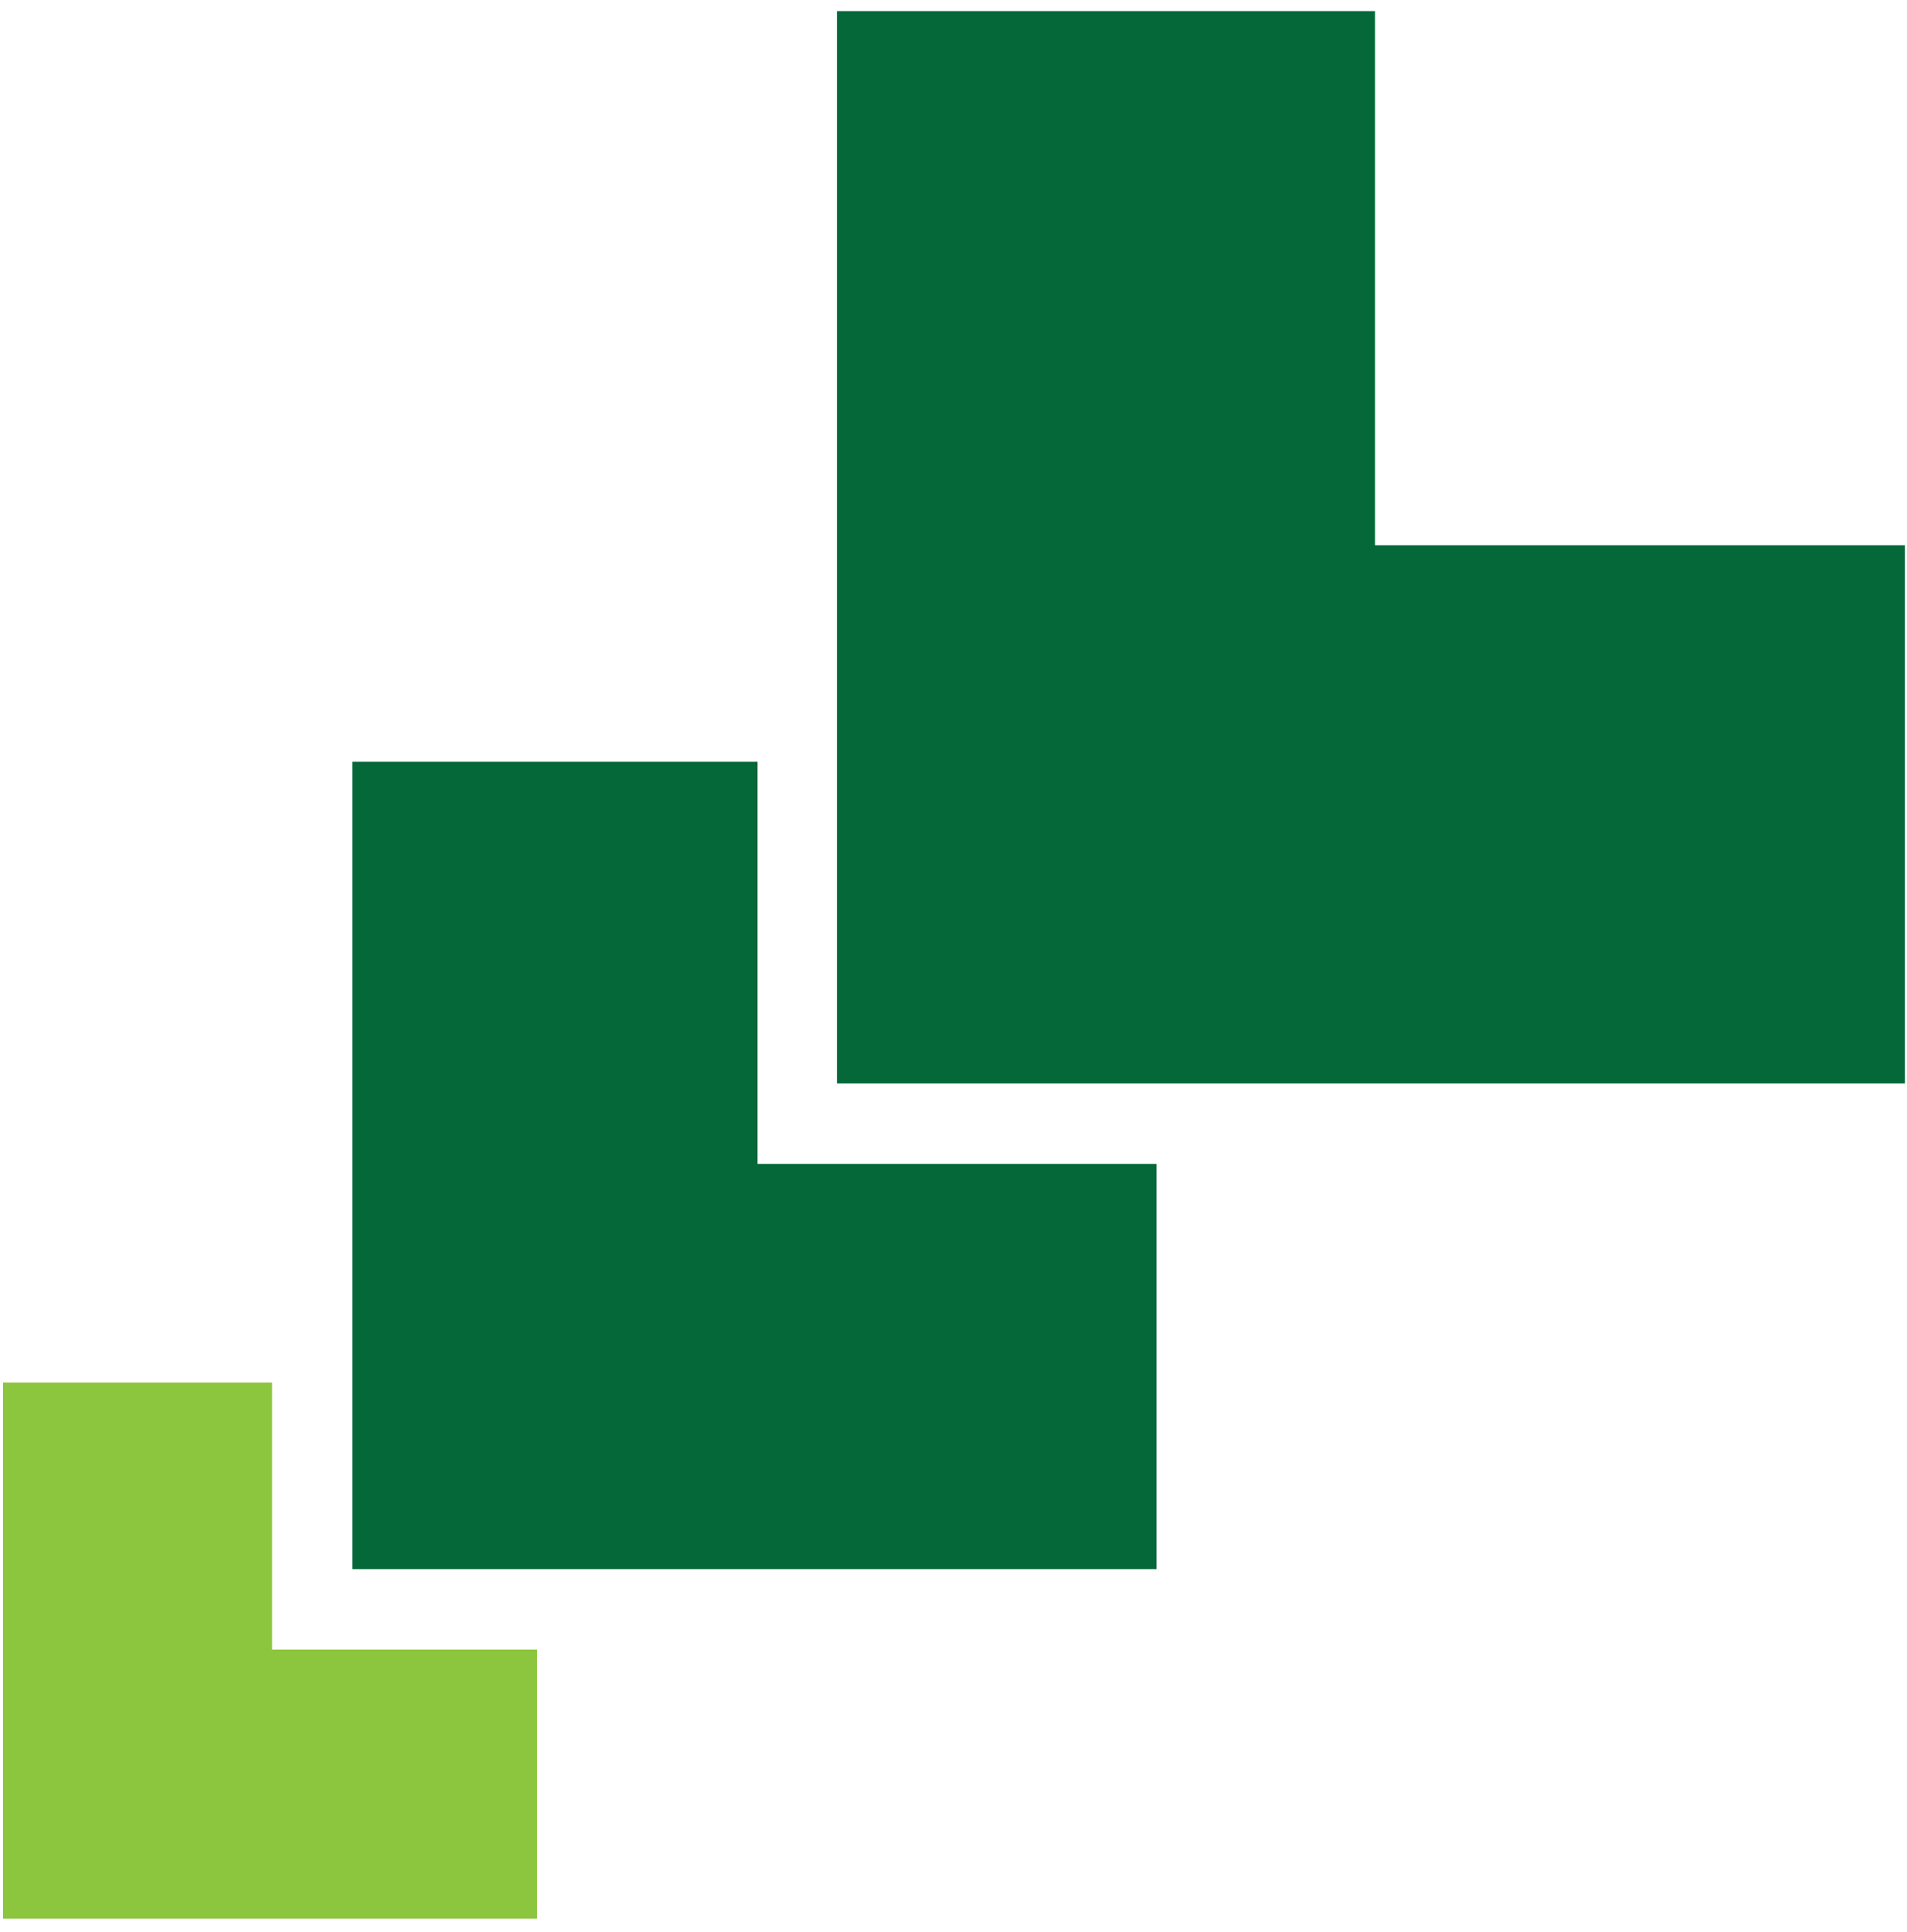
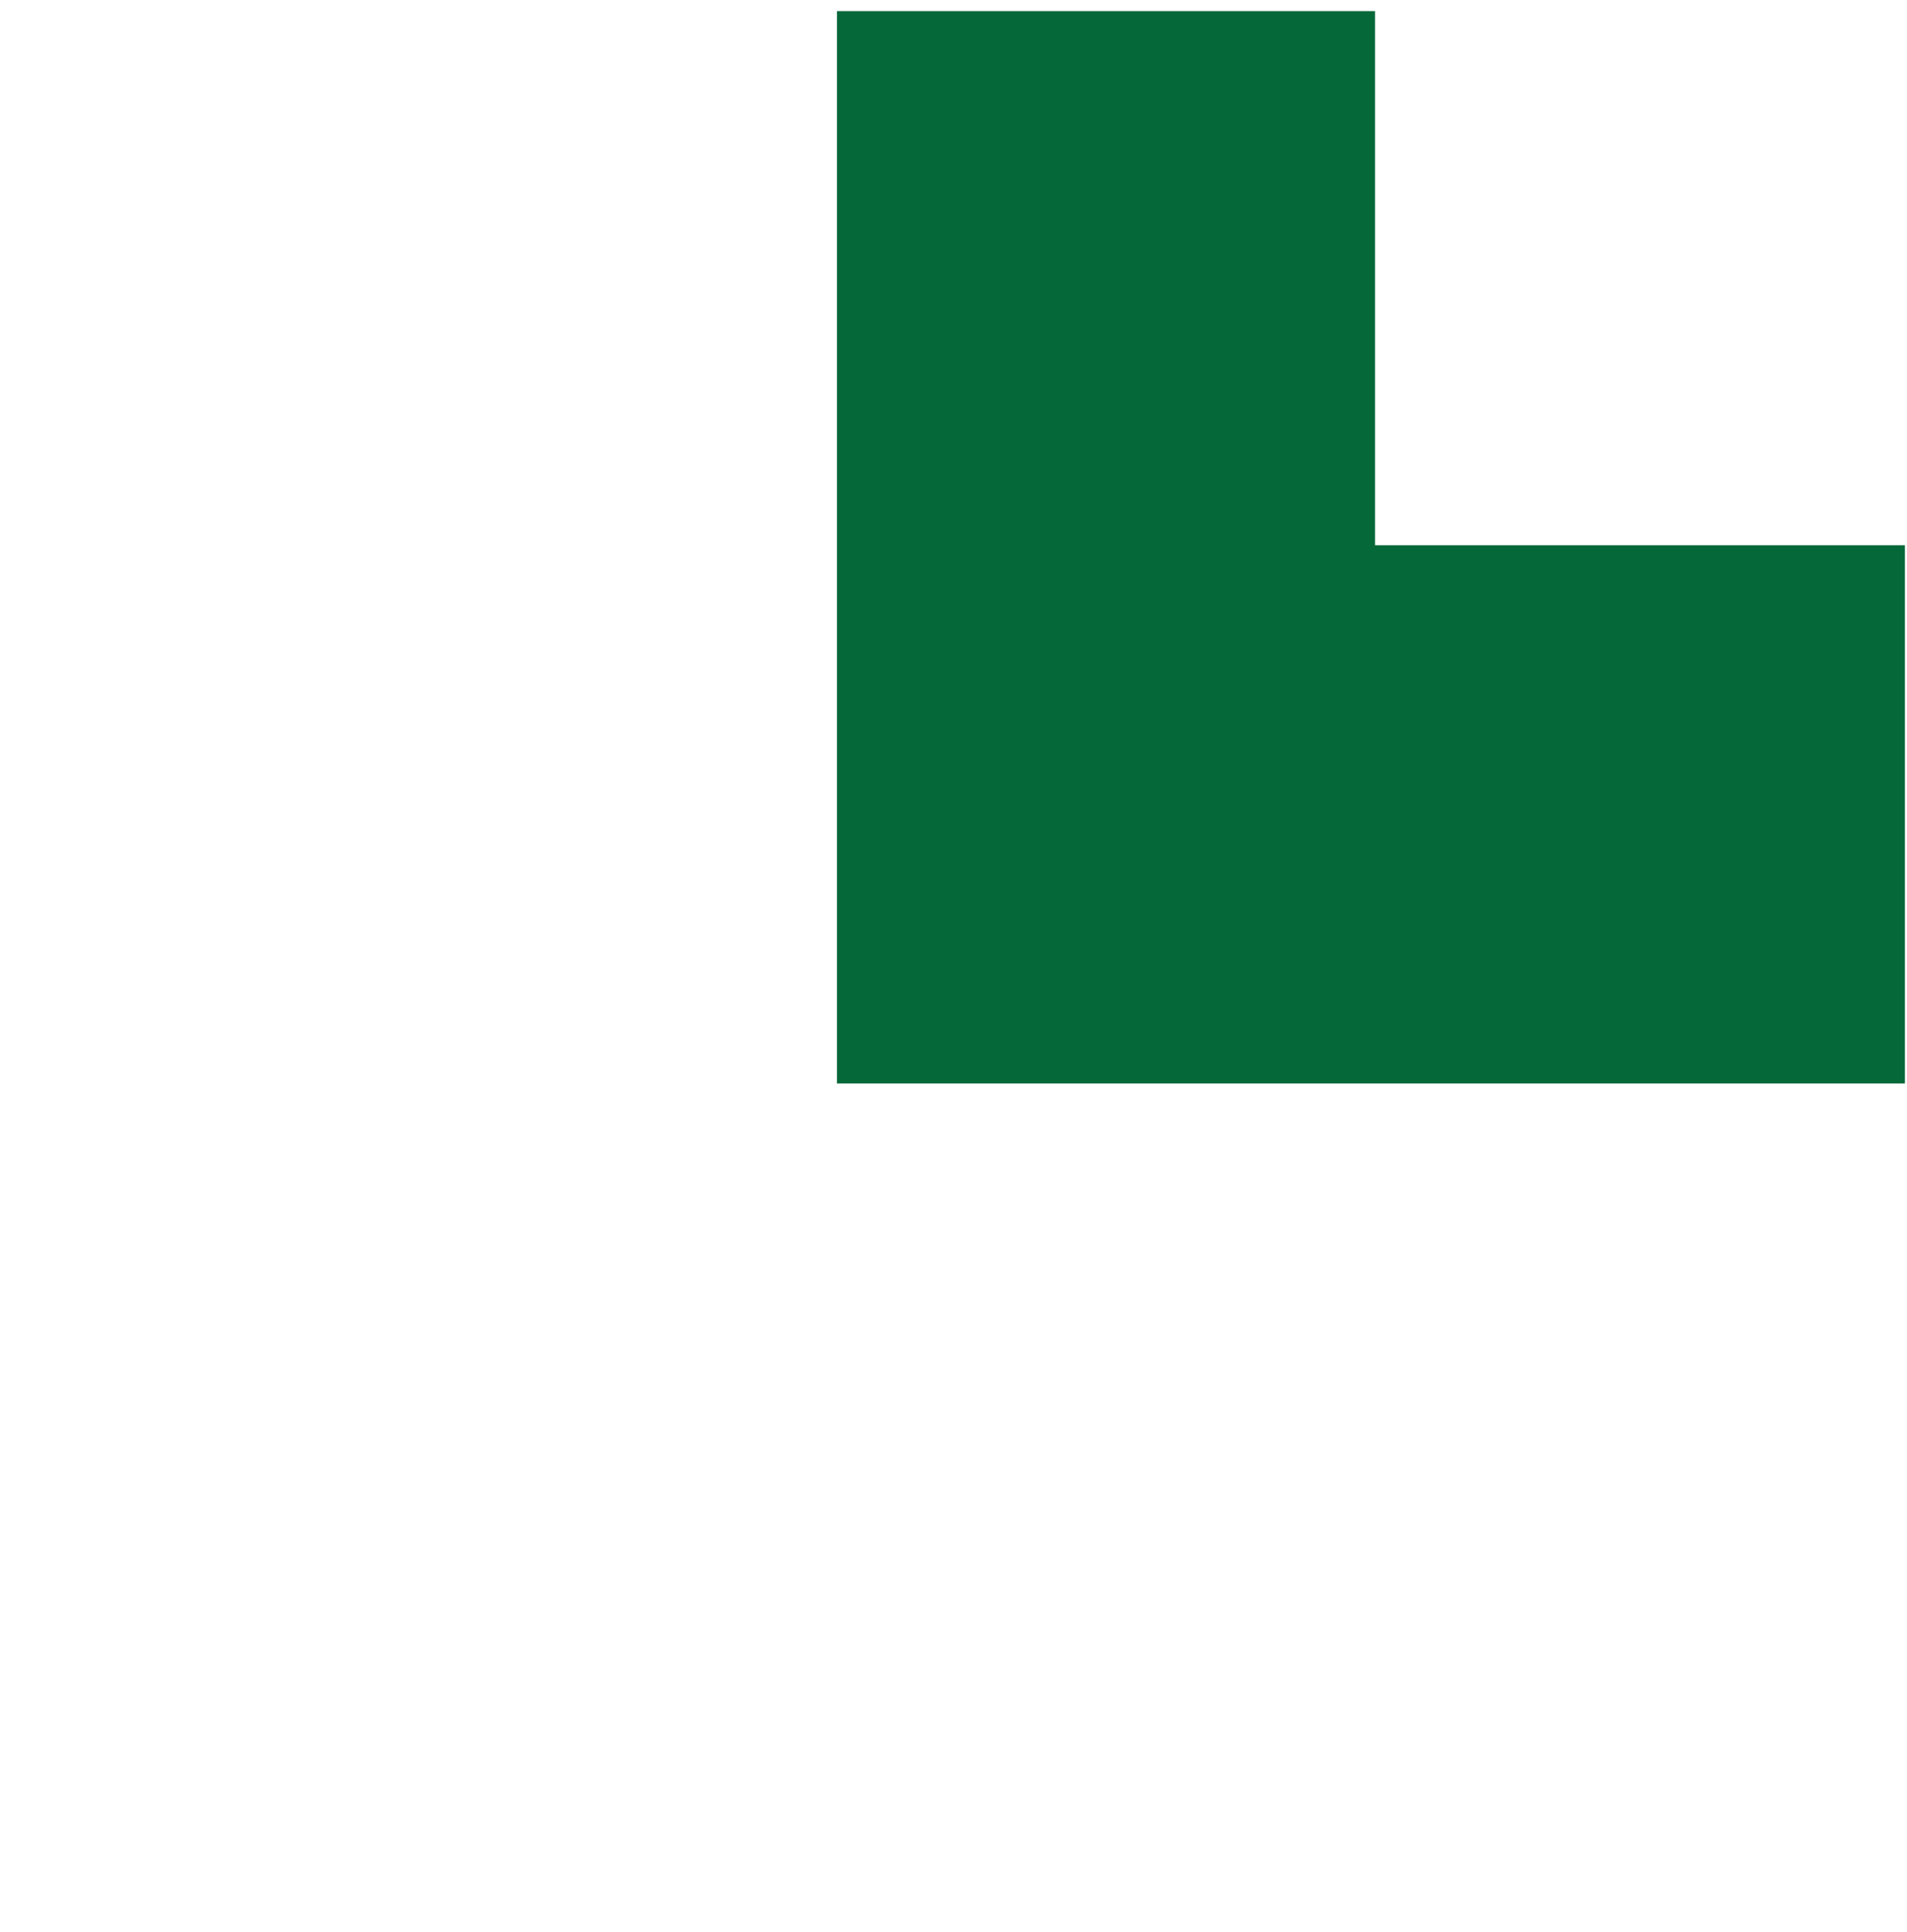
<svg xmlns="http://www.w3.org/2000/svg" width="78px" height="79px" viewBox="0 0 78 79" version="1.1">
  <title>ca-streamline</title>
  <desc>Created with Sketch.</desc>
  <g id="ca-streamline" stroke="none" stroke-width="1" fill="none" fill-rule="evenodd">
    <g id="Group-241">
-       <polygon id="Fill-238" fill="#056839" points="14.416 64.161 30.86 64.161 47.303 64.161 47.303 47.591 30.986 47.591 30.986 31.148 14.416 31.148 14.416 47.718" />
      <polygon id="Fill-239" fill="#056839" points="34.233 44.302 56.073 44.302 77.914 44.302 77.914 22.294 56.241 22.294 56.241 0.454 34.233 0.454 34.233 22.462" />
-       <polygon id="Fill-240" fill="#8CC63F" points="0.124 78.454 11.044 78.454 21.964 78.454 21.964 67.45 11.128 67.45 11.128 56.53 0.124 56.53 0.124 67.534" />
    </g>
  </g>
</svg>